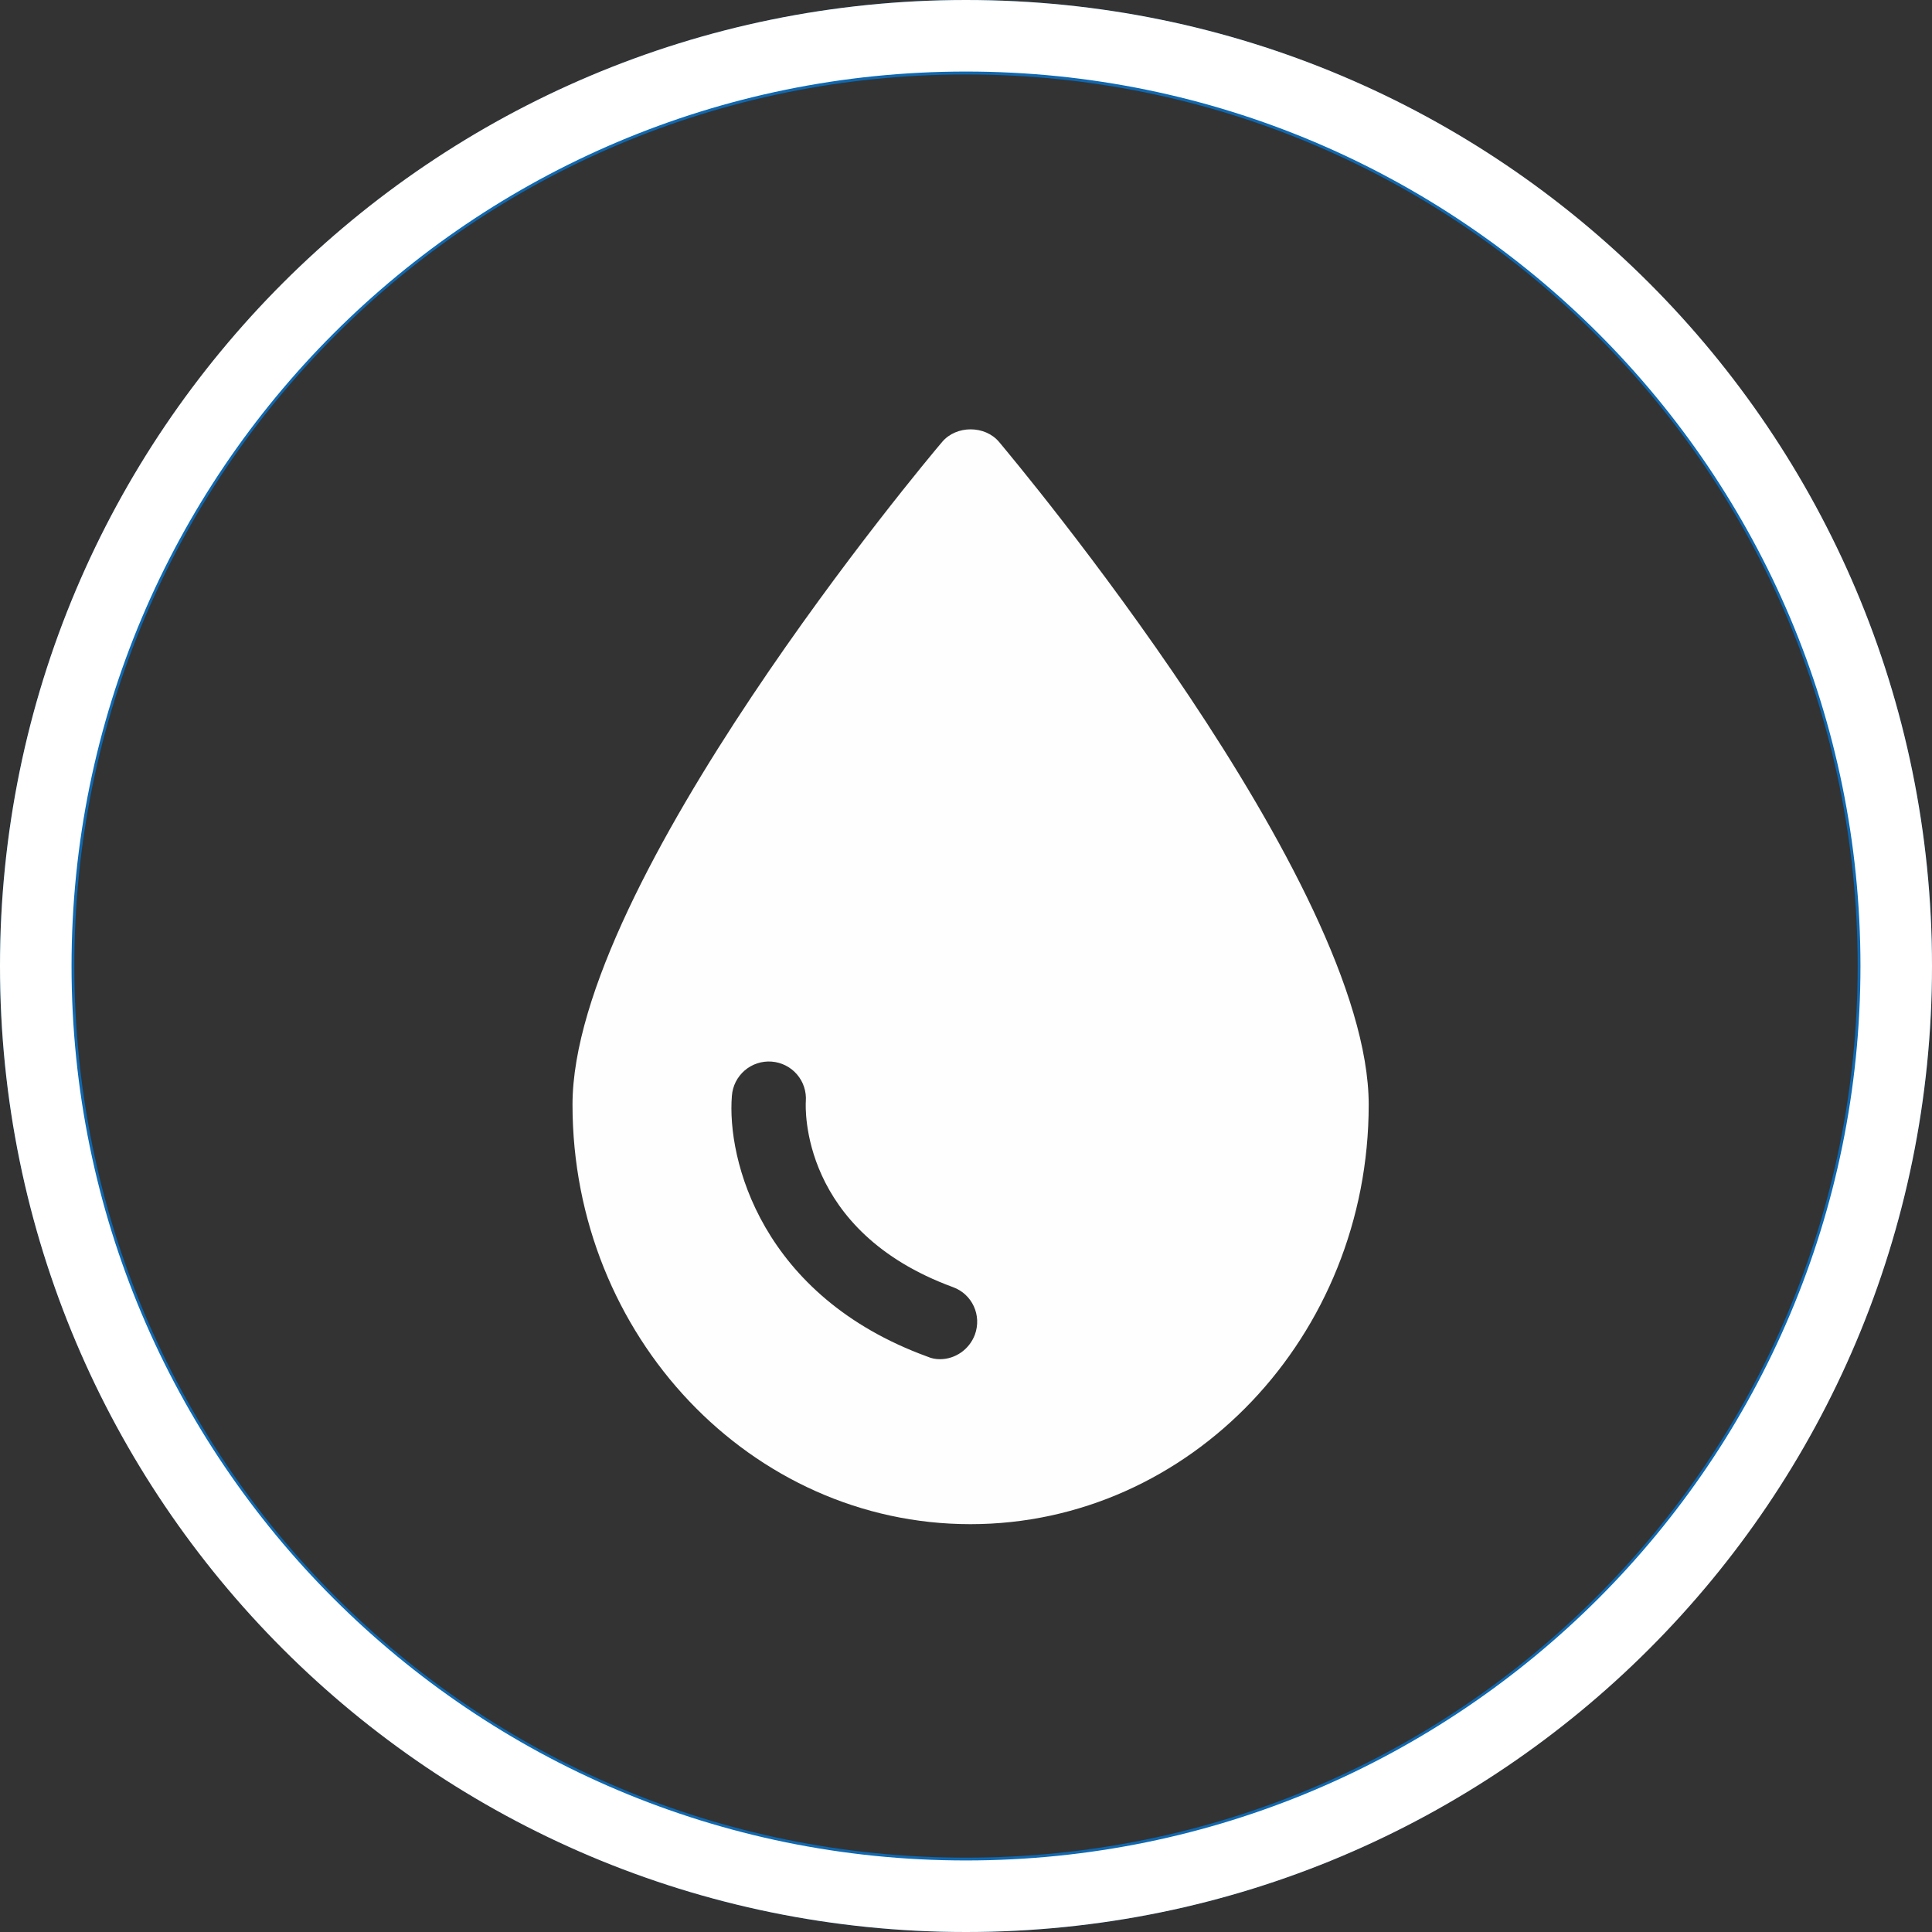
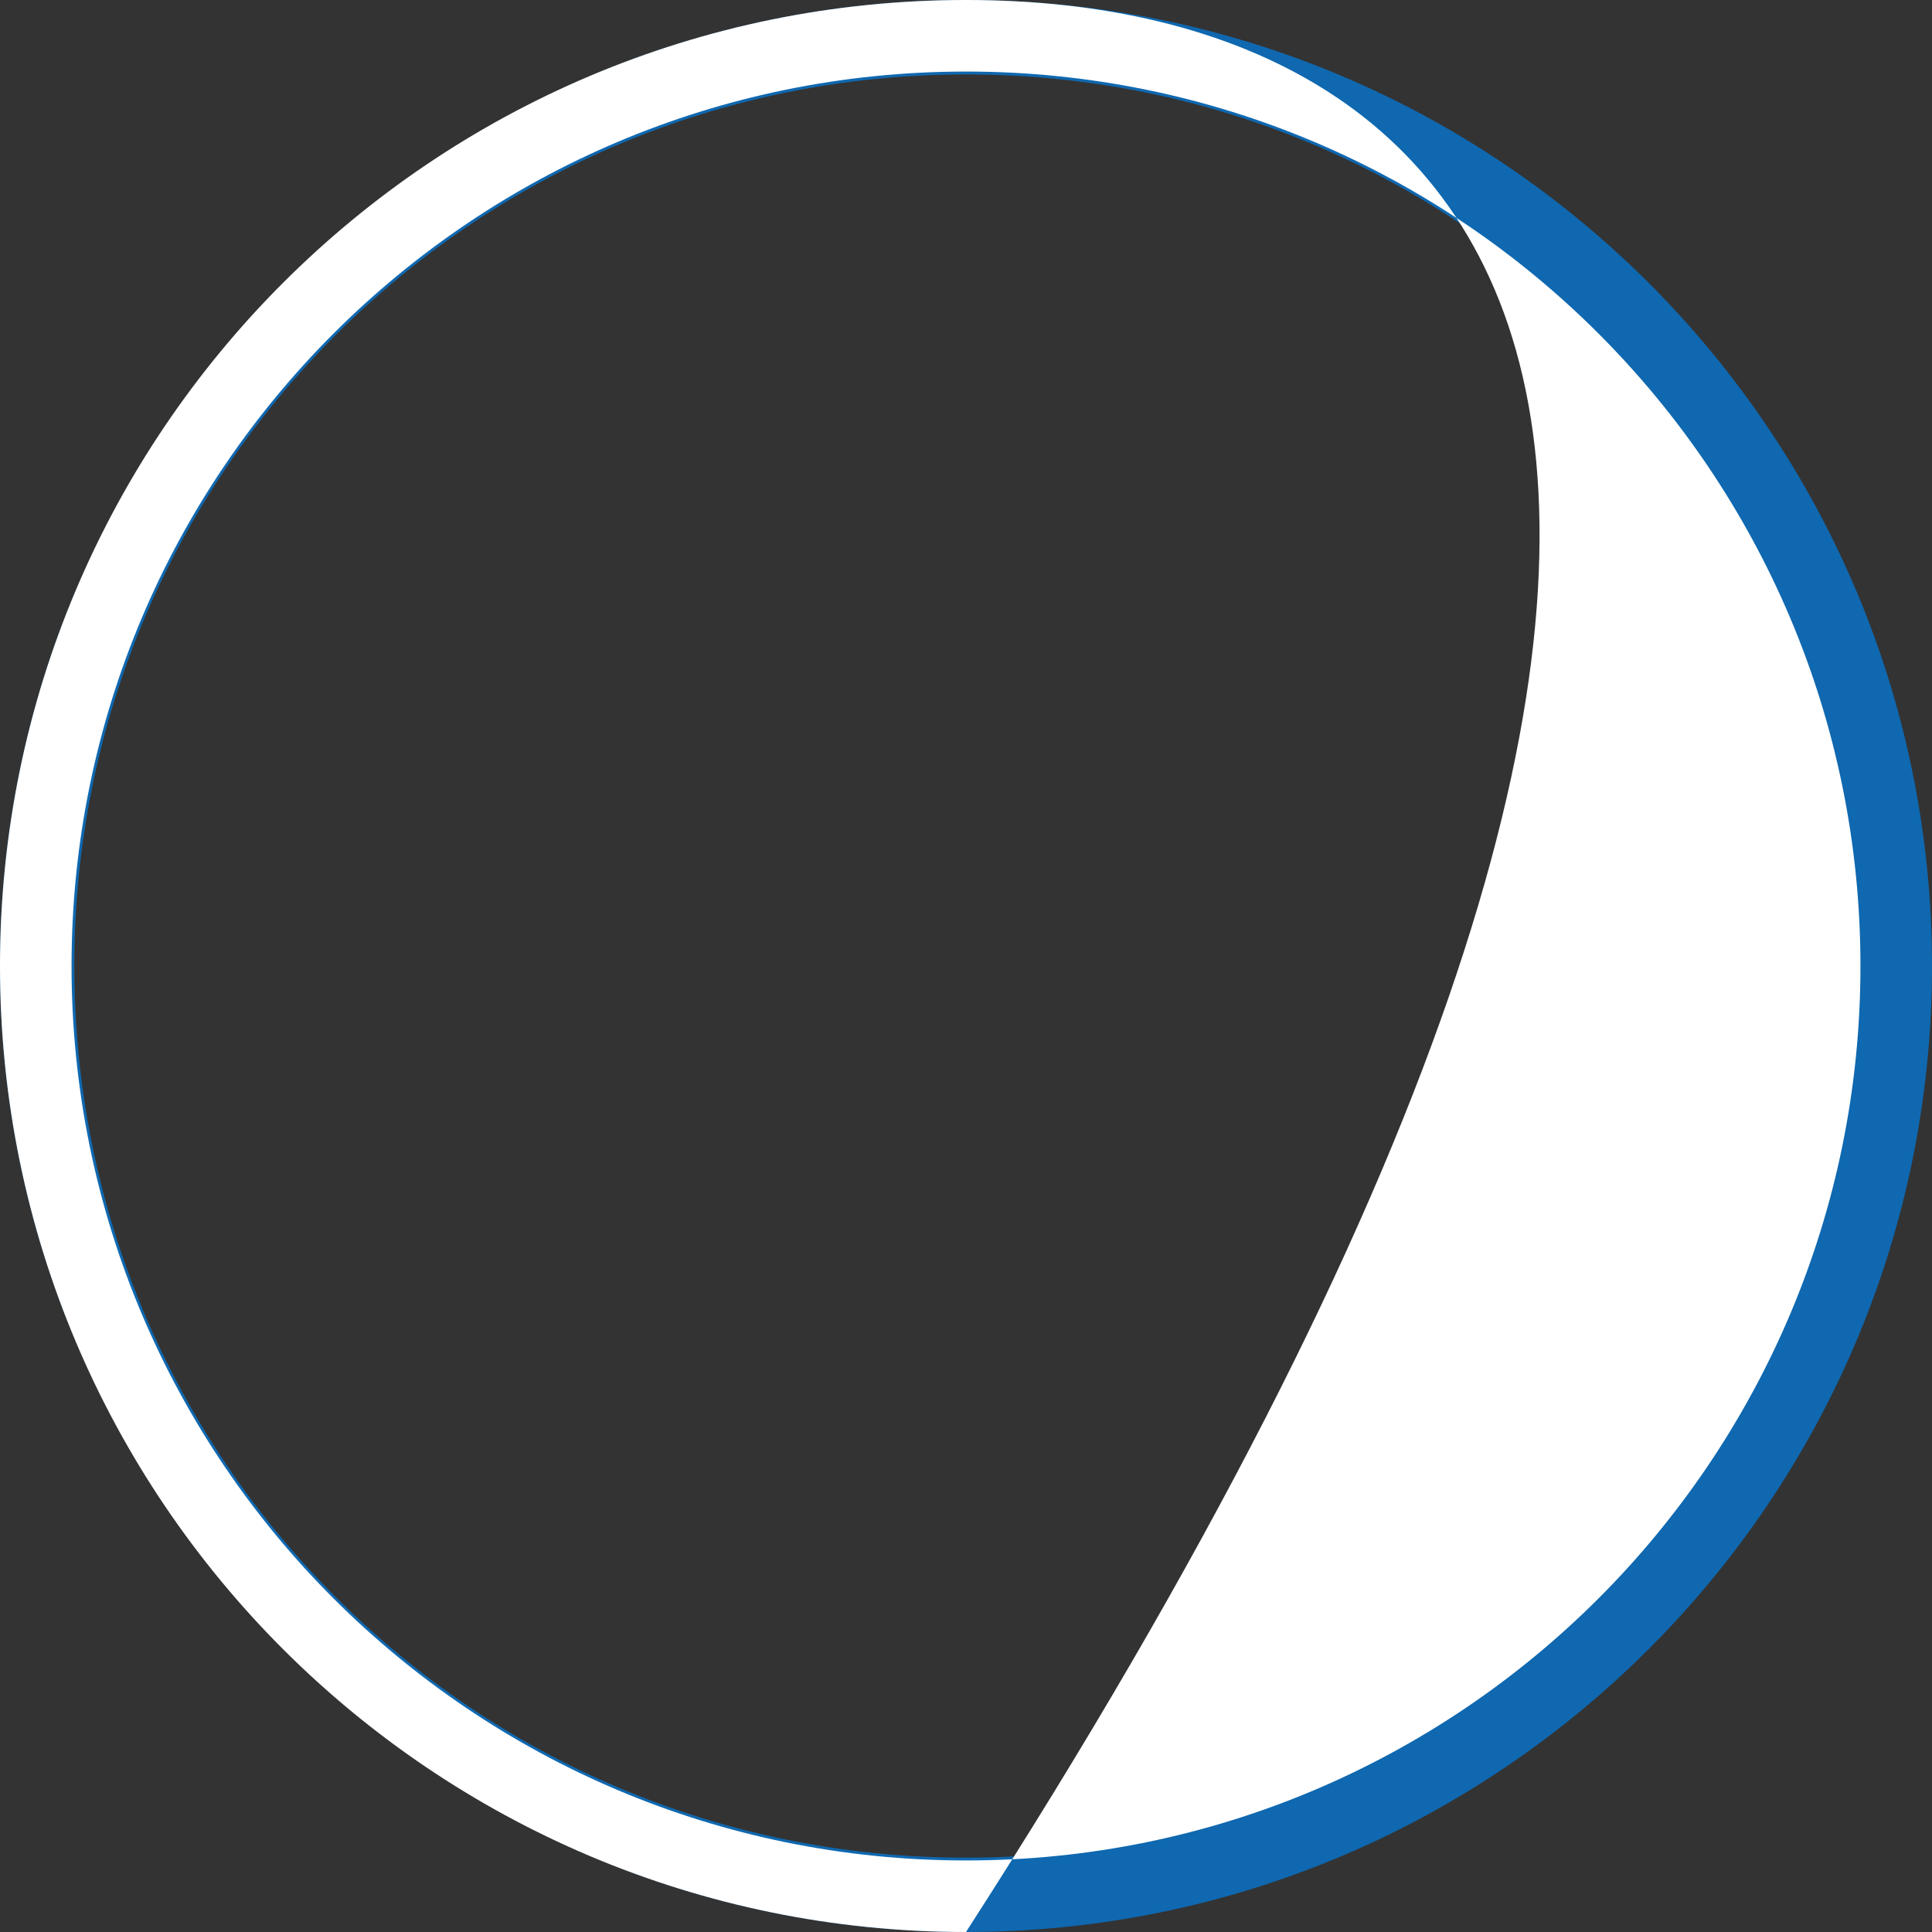
<svg xmlns="http://www.w3.org/2000/svg" width="64" height="64" viewBox="0 0 64 64" fill="none">
  <rect x="0" y="0" width="64" height="64" fill="#333333" stroke="none" />
  <g id="icons" clip-path="url(#clip0_2668_4298)">
    <path id="Vector" fill-rule="evenodd" clip-rule="evenodd" d="M32 0C14.341 0 0 14.341 0 32C0 49.659 14.341 64 32 64C49.659 64 64 49.659 64 32C64 14.341 49.659 0 32 0ZM32 2.466C48.327 2.466 61.538 15.673 61.538 32C61.538 48.327 48.327 61.538 32 61.538C15.673 61.538 2.462 48.327 2.462 32C2.462 15.673 15.673 2.466 32 2.466Z" fill="#0F68B0" />
-     <path id="Ellipse 1655 (Stroke)" fill-rule="evenodd" clip-rule="evenodd" d="M32 61.63C48.364 61.63 61.63 48.364 61.63 32C61.63 15.636 48.364 2.37 32 2.37C15.636 2.37 2.37 15.636 2.37 32C2.37 48.364 15.636 61.63 32 61.63ZM32 64C49.673 64 64 49.673 64 32C64 14.327 49.673 0 32 0C14.327 0 0 14.327 0 32C0 49.673 14.327 64 32 64Z" fill="white" />
-     <path id="Vector_2" d="M33.094 14.638C32.626 14.084 31.679 14.084 31.211 14.638C30.706 15.228 18.965 29.235 18.965 36.594C18.965 44.262 24.885 50.49 32.146 50.49C39.42 50.49 45.34 44.262 45.34 36.594C45.34 29.235 33.586 15.228 33.094 14.638ZM32.294 44.213C32.109 44.705 31.642 45.025 31.137 45.025C30.993 45.026 30.851 44.997 30.719 44.939C25.217 42.933 24.073 38.404 24.245 36.299C24.257 36.138 24.301 35.981 24.373 35.837C24.446 35.694 24.547 35.565 24.669 35.46C24.791 35.355 24.933 35.275 25.086 35.225C25.239 35.174 25.401 35.155 25.562 35.167C25.723 35.179 25.879 35.223 26.023 35.295C26.167 35.368 26.296 35.468 26.401 35.591C26.506 35.713 26.586 35.855 26.636 36.008C26.686 36.161 26.706 36.323 26.694 36.484C26.682 36.681 26.497 40.779 31.568 42.638C32.208 42.871 32.528 43.573 32.294 44.213Z" fill="#FEFEFE" />
+     <path id="Ellipse 1655 (Stroke)" fill-rule="evenodd" clip-rule="evenodd" d="M32 61.63C48.364 61.63 61.63 48.364 61.63 32C61.63 15.636 48.364 2.37 32 2.37C15.636 2.37 2.37 15.636 2.37 32C2.37 48.364 15.636 61.63 32 61.63ZM32 64C64 14.327 49.673 0 32 0C14.327 0 0 14.327 0 32C0 49.673 14.327 64 32 64Z" fill="white" />
  </g>
  <defs>
    <clipPath id="clip0_2668_4298">
      <rect width="64" height="64" fill="white" />
    </clipPath>
  </defs>
</svg>